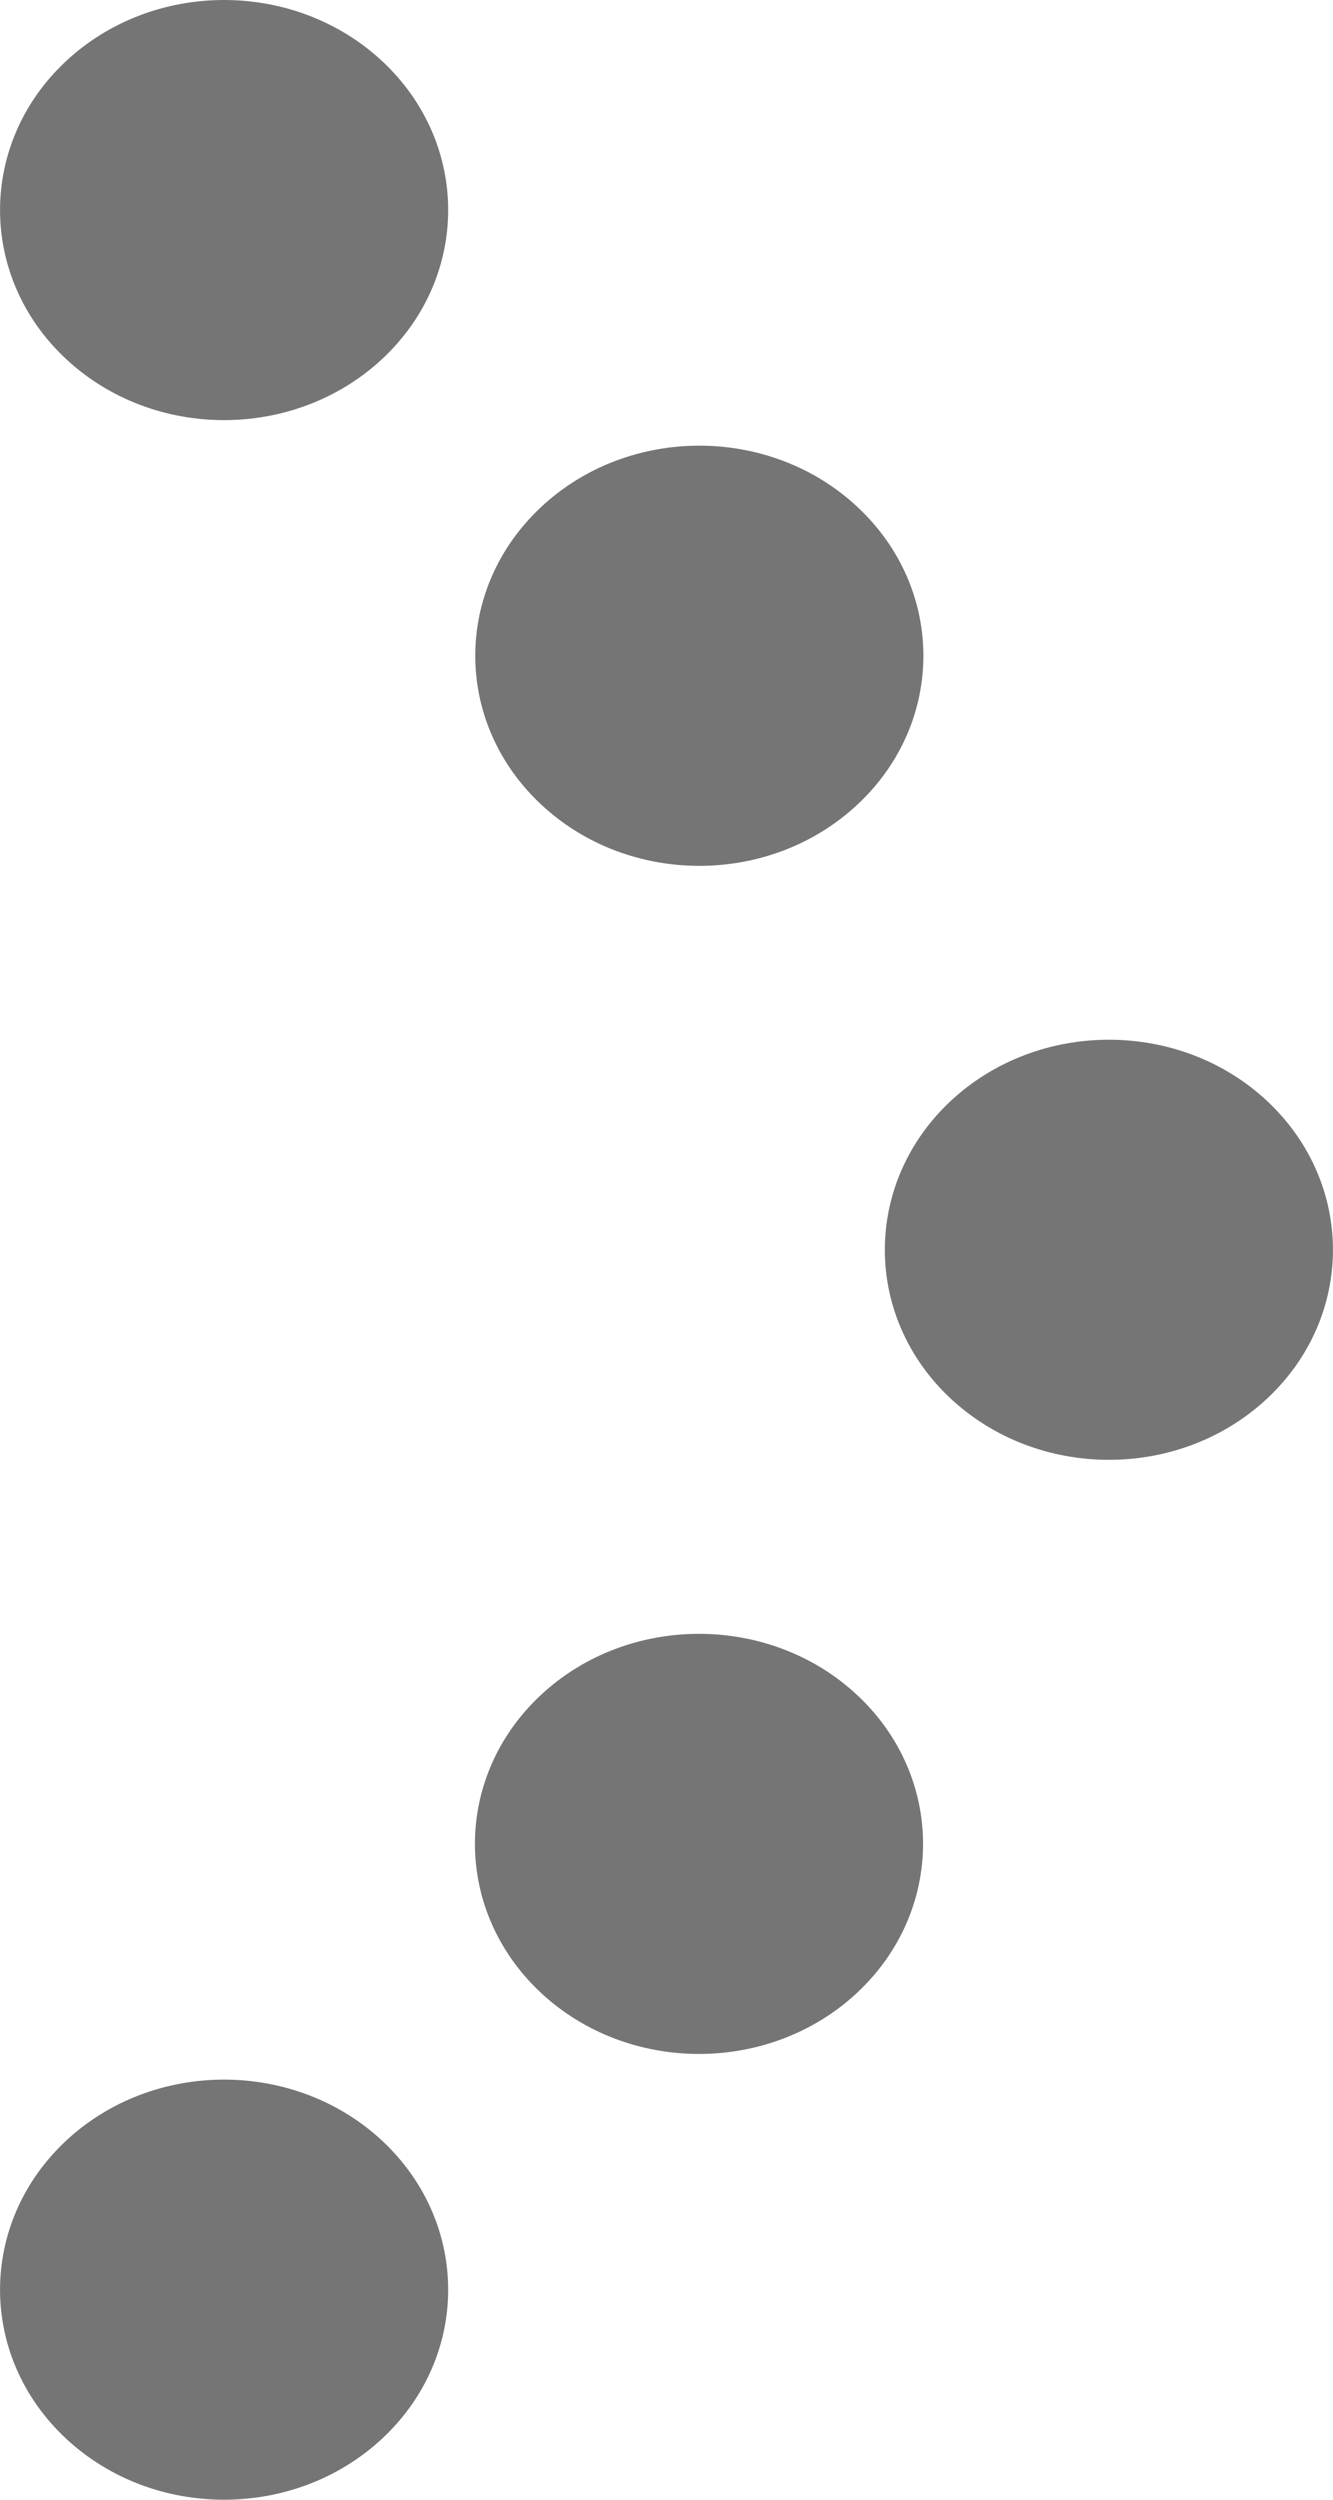
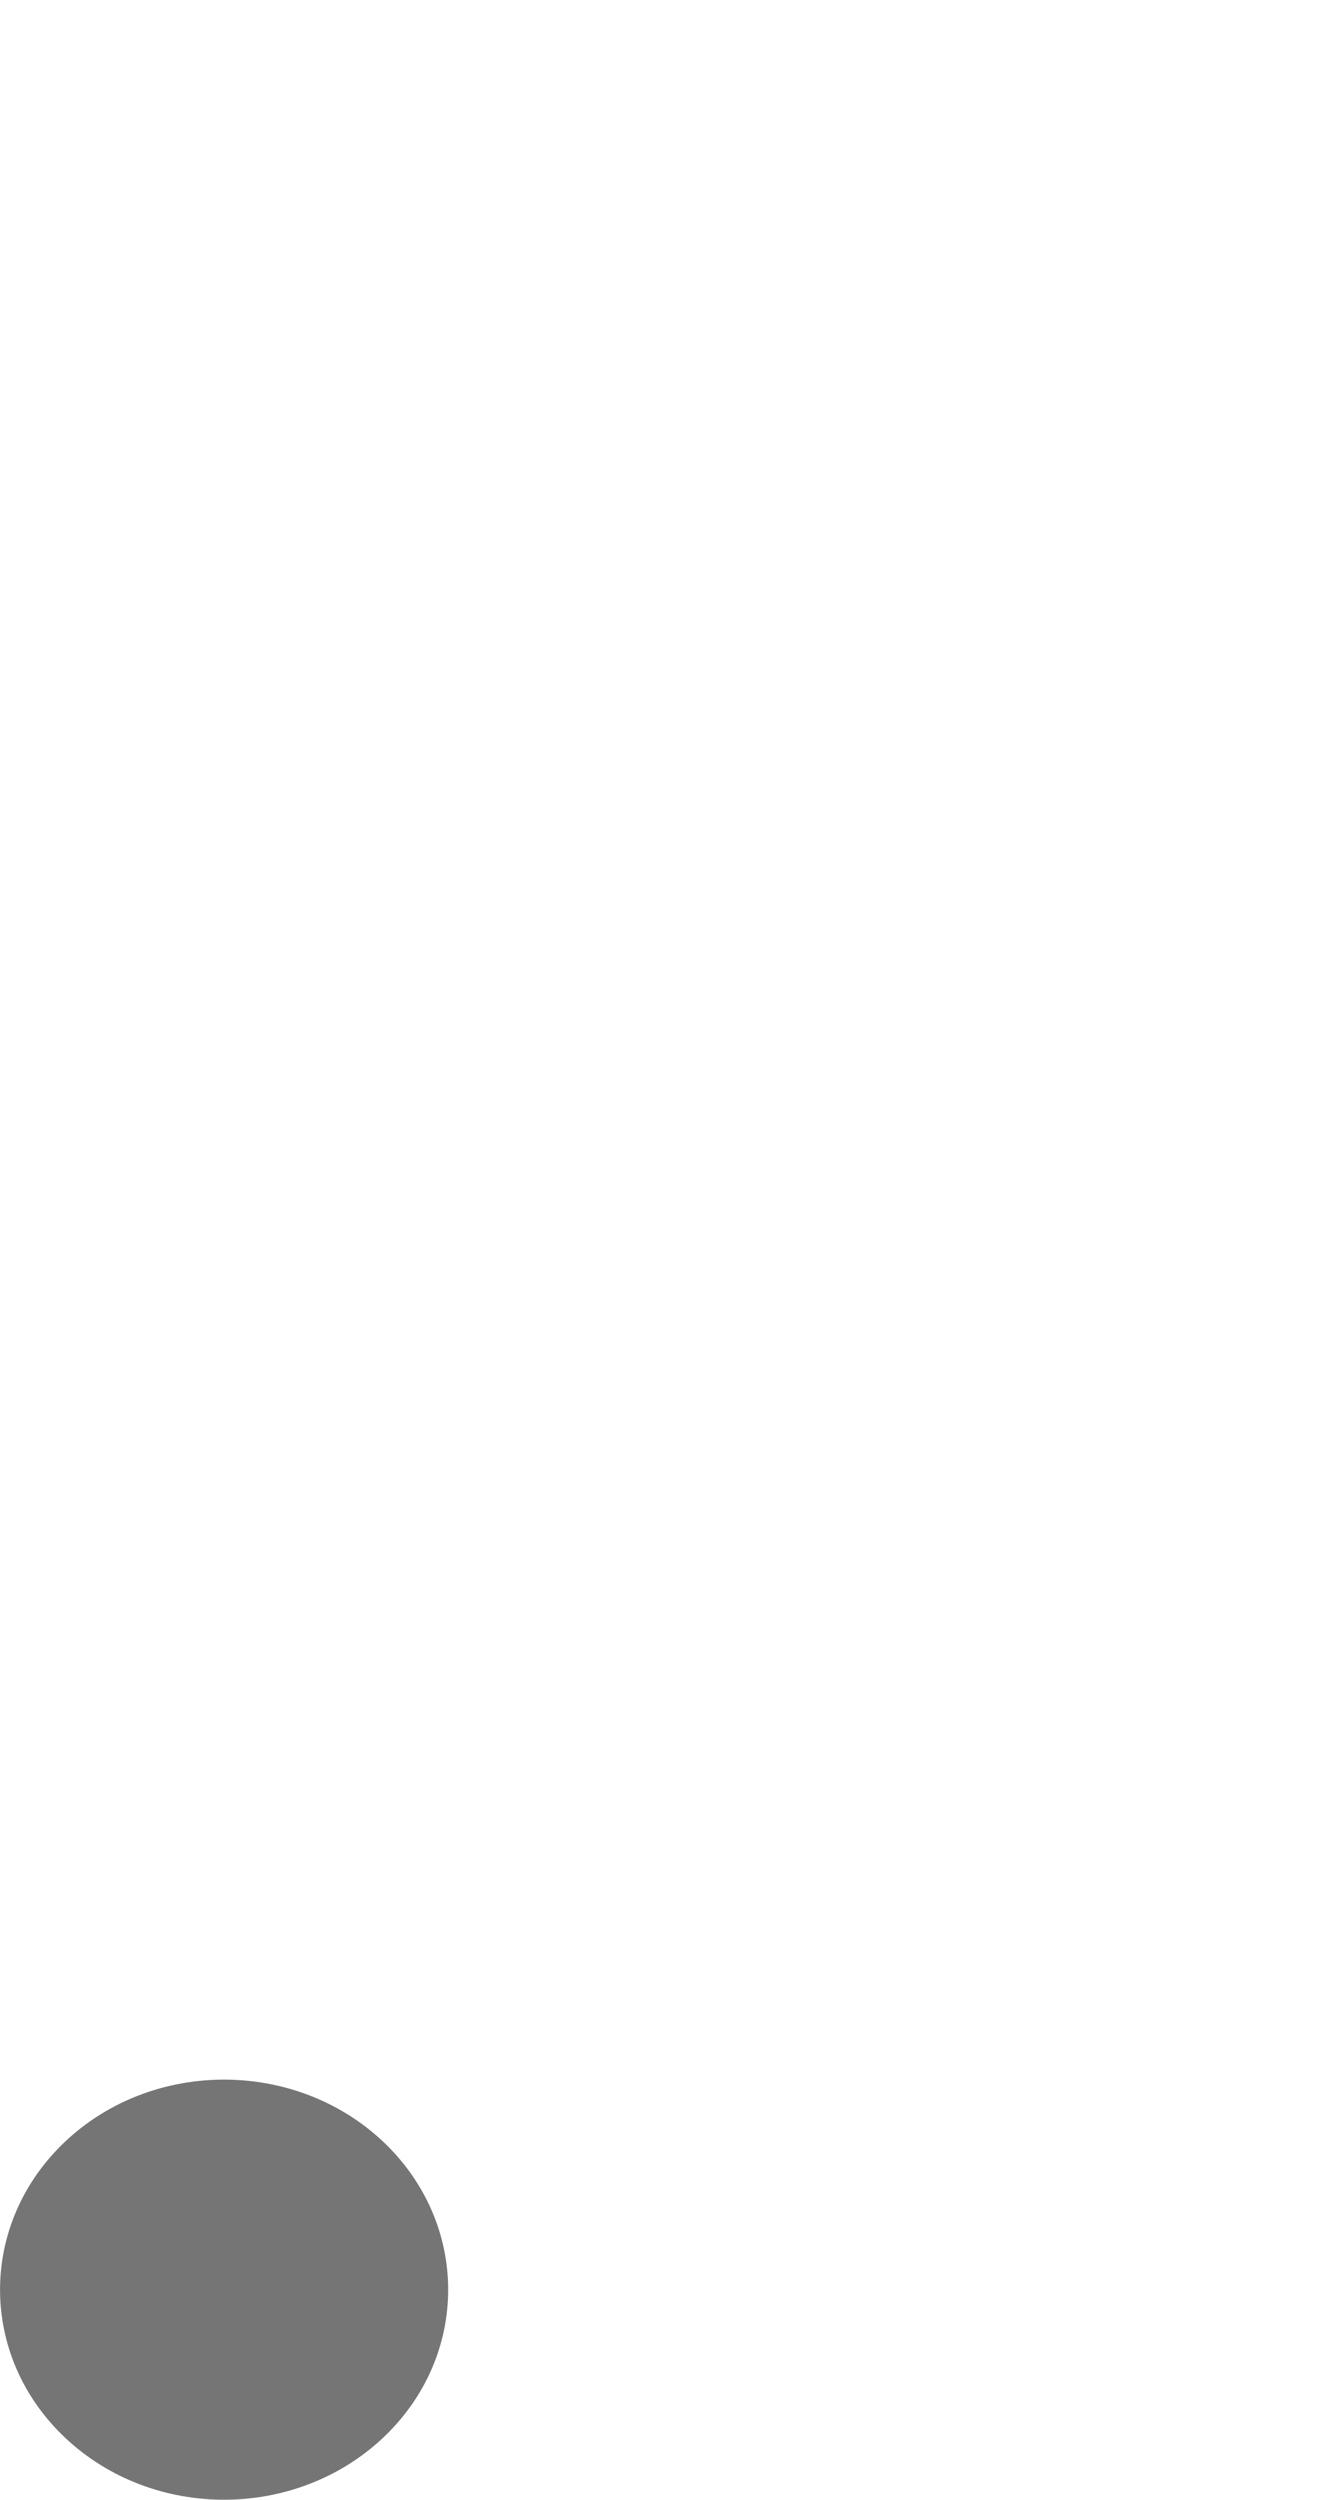
<svg xmlns="http://www.w3.org/2000/svg" width="8" height="15" viewBox="0 0 8 15" fill="none">
-   <path d="M5.148 4.826C4.623 5.319 3.771 5.319 3.246 4.826C2.721 4.334 2.721 3.536 3.246 3.044C3.771 2.551 4.623 2.551 5.148 3.044C5.673 3.536 5.673 4.334 5.148 4.826Z" fill="#1A1A1A" fill-opacity="0.6" />
-   <path d="M2.296 2.152C1.77 2.644 0.919 2.644 0.394 2.152C-0.131 1.66 -0.131 0.861 0.394 0.369C0.919 -0.123 1.77 -0.123 2.296 0.369C2.821 0.861 2.821 1.66 2.296 2.152Z" fill="#1A1A1A" fill-opacity="0.6" />
  <path d="M2.296 14.631C1.77 15.123 0.919 15.123 0.394 14.631C-0.131 14.139 -0.131 13.341 0.394 12.848C0.919 12.356 1.77 12.356 2.296 12.848C2.821 13.341 2.821 14.139 2.296 14.631Z" fill="#1A1A1A" fill-opacity="0.6" />
-   <path d="M7.606 8.391C7.081 8.883 6.23 8.883 5.704 8.391C5.179 7.899 5.179 7.101 5.704 6.608C6.23 6.116 7.081 6.116 7.606 6.608C8.131 7.101 8.131 7.899 7.606 8.391Z" fill="#1A1A1A" fill-opacity="0.6" />
-   <path d="M5.146 11.956C4.621 12.448 3.769 12.448 3.244 11.956C2.719 11.463 2.719 10.665 3.244 10.173C3.769 9.681 4.621 9.681 5.146 10.173C5.671 10.665 5.671 11.463 5.146 11.956Z" fill="#1A1A1A" fill-opacity="0.6" />
</svg>